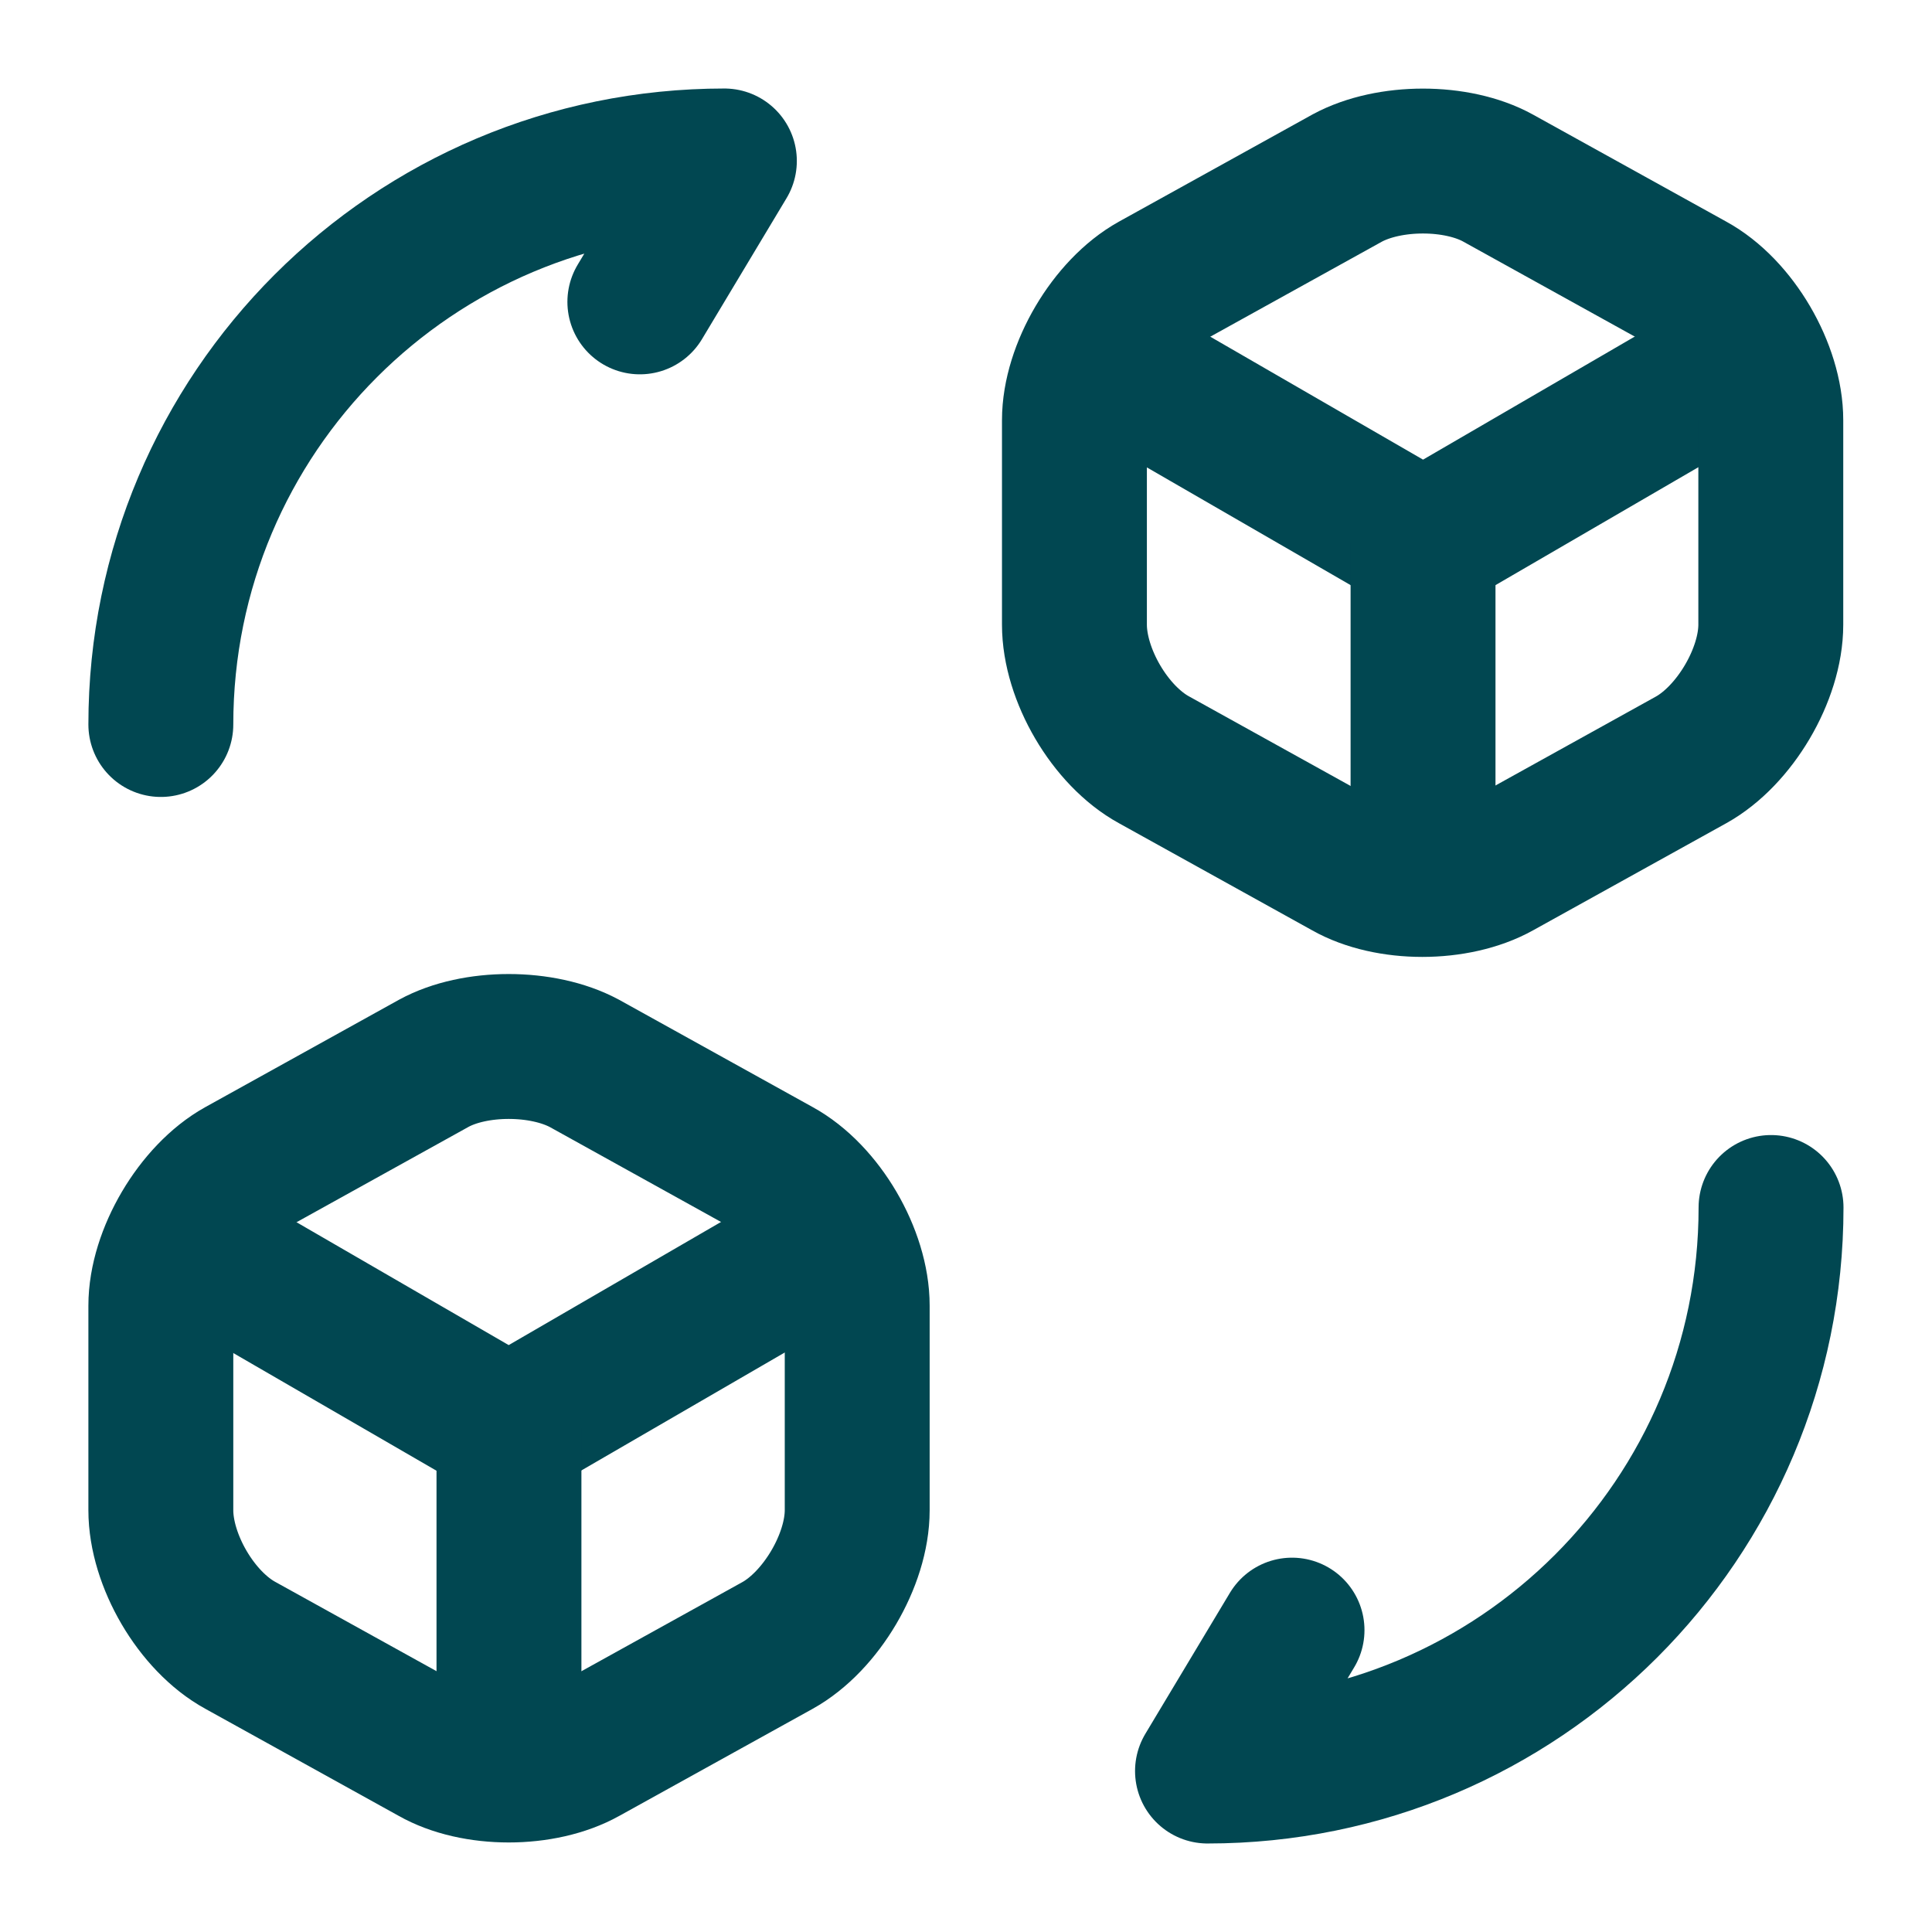
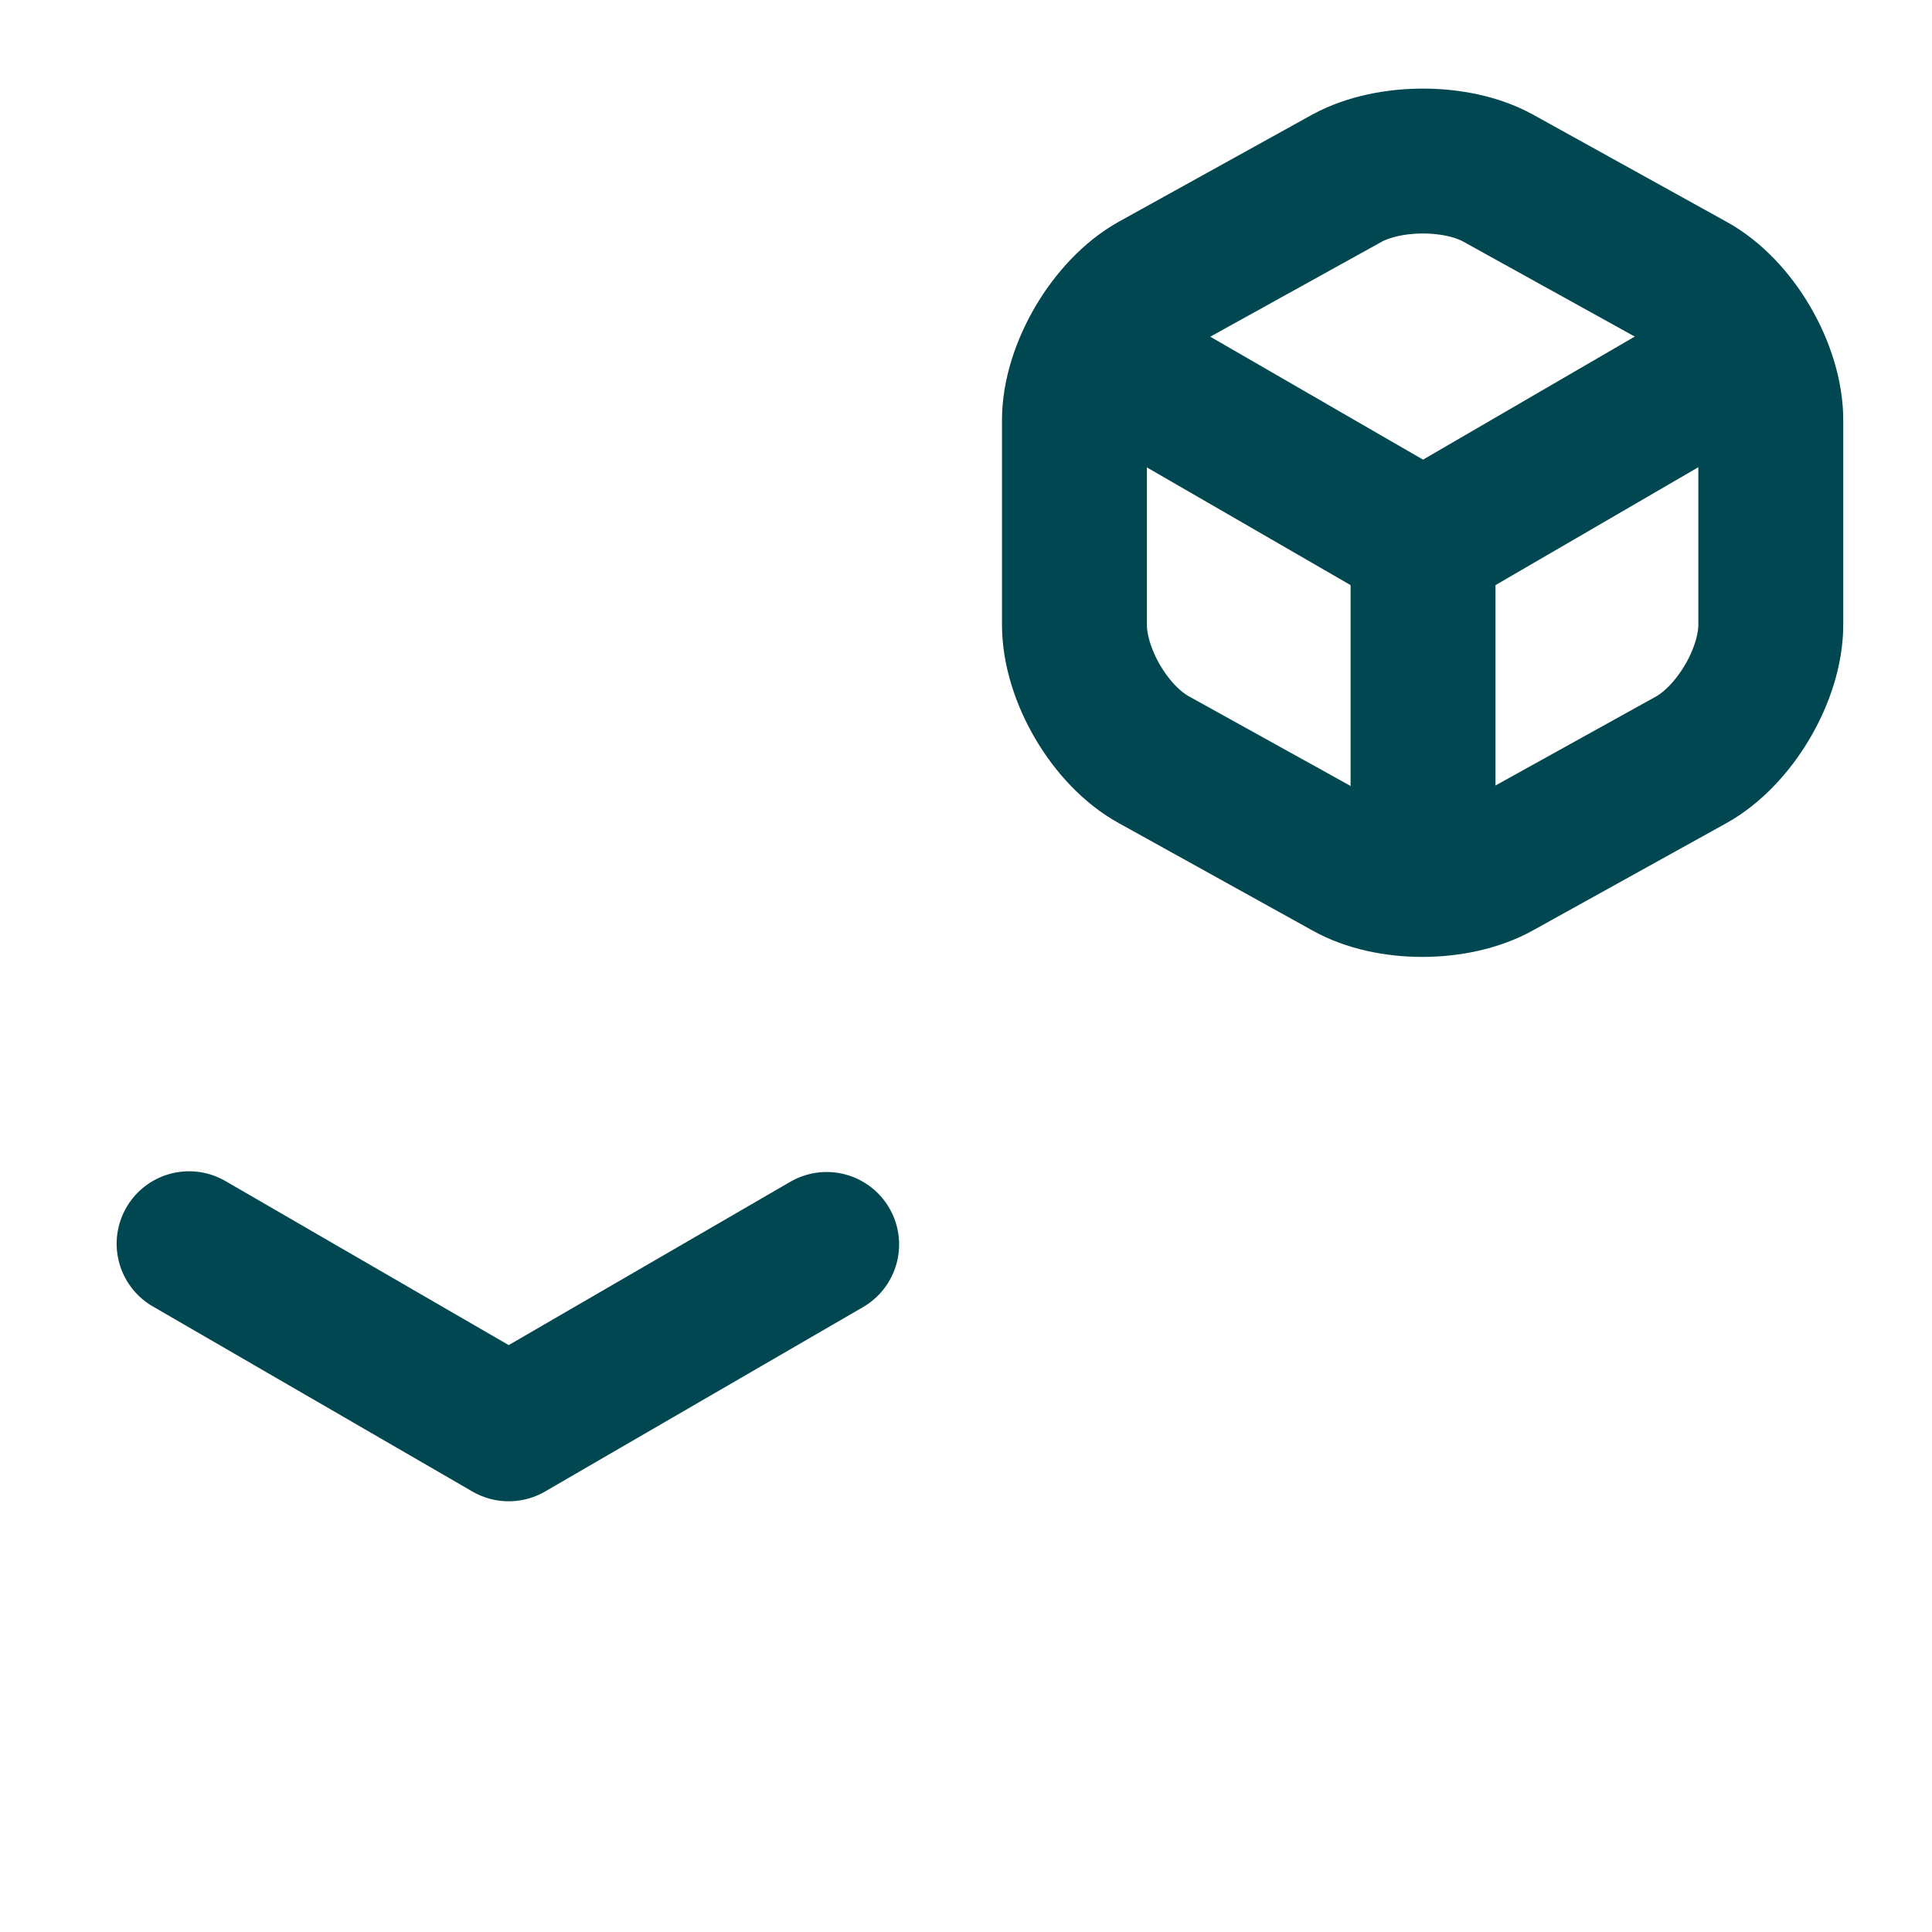
<svg xmlns="http://www.w3.org/2000/svg" width="16" height="16" viewBox="0 0 16 16" fill="none">
-   <path d="M14.667 10C14.667 12.58 12.58 14.667 10 14.667L10.7 13.5" stroke="#014751" stroke-width="1.2" stroke-linecap="round" stroke-linejoin="round" />
-   <path d="M1.332 6C1.332 3.42 3.419 1.333 5.999 1.333L5.299 2.5" stroke="#014751" stroke-width="1.2" stroke-linecap="round" stroke-linejoin="round" />
  <path d="M9.133 2.967L11.786 4.5L14.413 2.973" stroke="#014751" stroke-width="1.2" stroke-linecap="round" stroke-linejoin="round" />
  <path d="M11.785 7.214V4.494" stroke="#014751" stroke-width="1.2" stroke-linecap="round" stroke-linejoin="round" />
  <path d="M11.158 1.474L9.558 2.36C9.198 2.56 8.898 3.067 8.898 3.48V5.173C8.898 5.587 9.192 6.093 9.558 6.293L11.158 7.18C11.498 7.373 12.058 7.373 12.405 7.18L14.005 6.293C14.365 6.093 14.665 5.587 14.665 5.173V3.48C14.665 3.067 14.372 2.56 14.005 2.36L12.405 1.474C12.065 1.287 11.505 1.287 11.158 1.474Z" stroke="#014751" stroke-width="1.2" stroke-linecap="round" stroke-linejoin="round" />
  <path d="M1.566 10.3L4.213 11.833L6.846 10.306" stroke="#014751" stroke-width="1.2" stroke-linecap="round" stroke-linejoin="round" />
-   <path d="M4.215 14.547V11.827" stroke="#014751" stroke-width="1.2" stroke-linecap="round" stroke-linejoin="round" />
-   <path d="M3.592 8.806L1.992 9.693C1.632 9.893 1.332 10.4 1.332 10.813V12.507C1.332 12.92 1.625 13.427 1.992 13.627L3.592 14.513C3.932 14.707 4.492 14.707 4.839 14.513L6.439 13.627C6.799 13.427 7.099 12.92 7.099 12.507V10.813C7.099 10.4 6.805 9.893 6.439 9.693L4.839 8.806C4.492 8.62 3.932 8.62 3.592 8.806Z" stroke="#014751" stroke-width="1.2" stroke-linecap="round" stroke-linejoin="round" />
</svg>